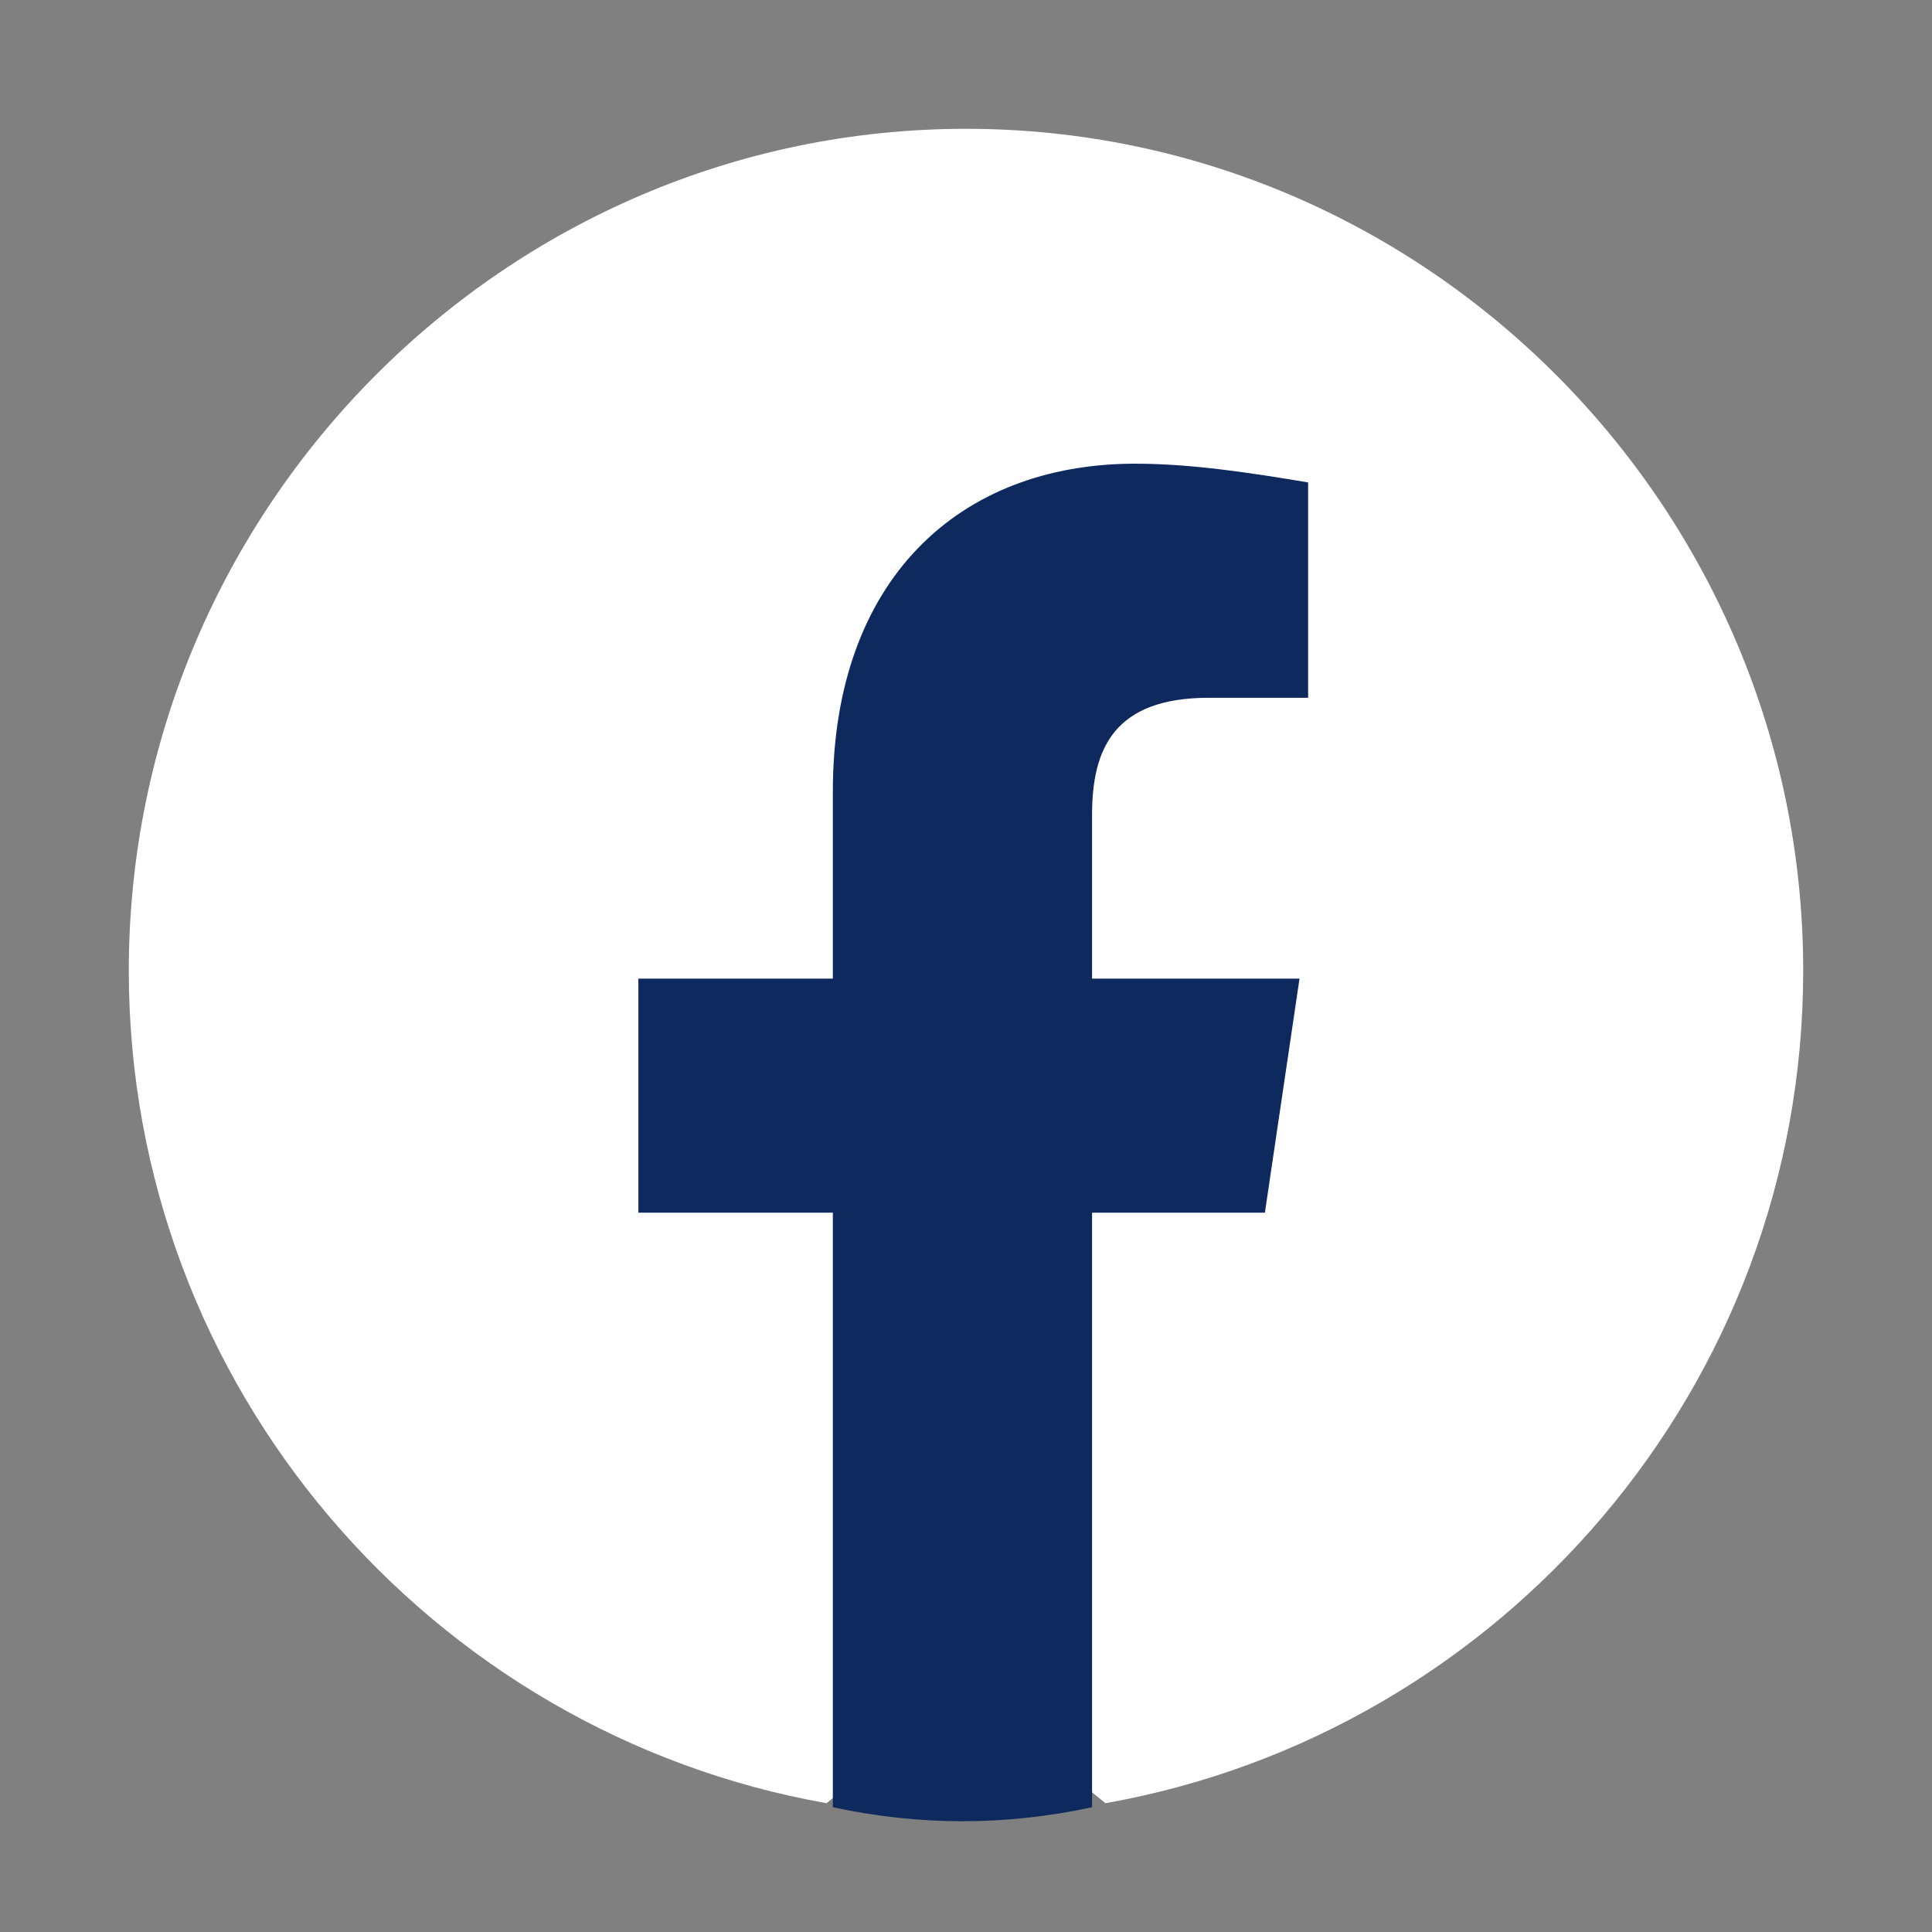
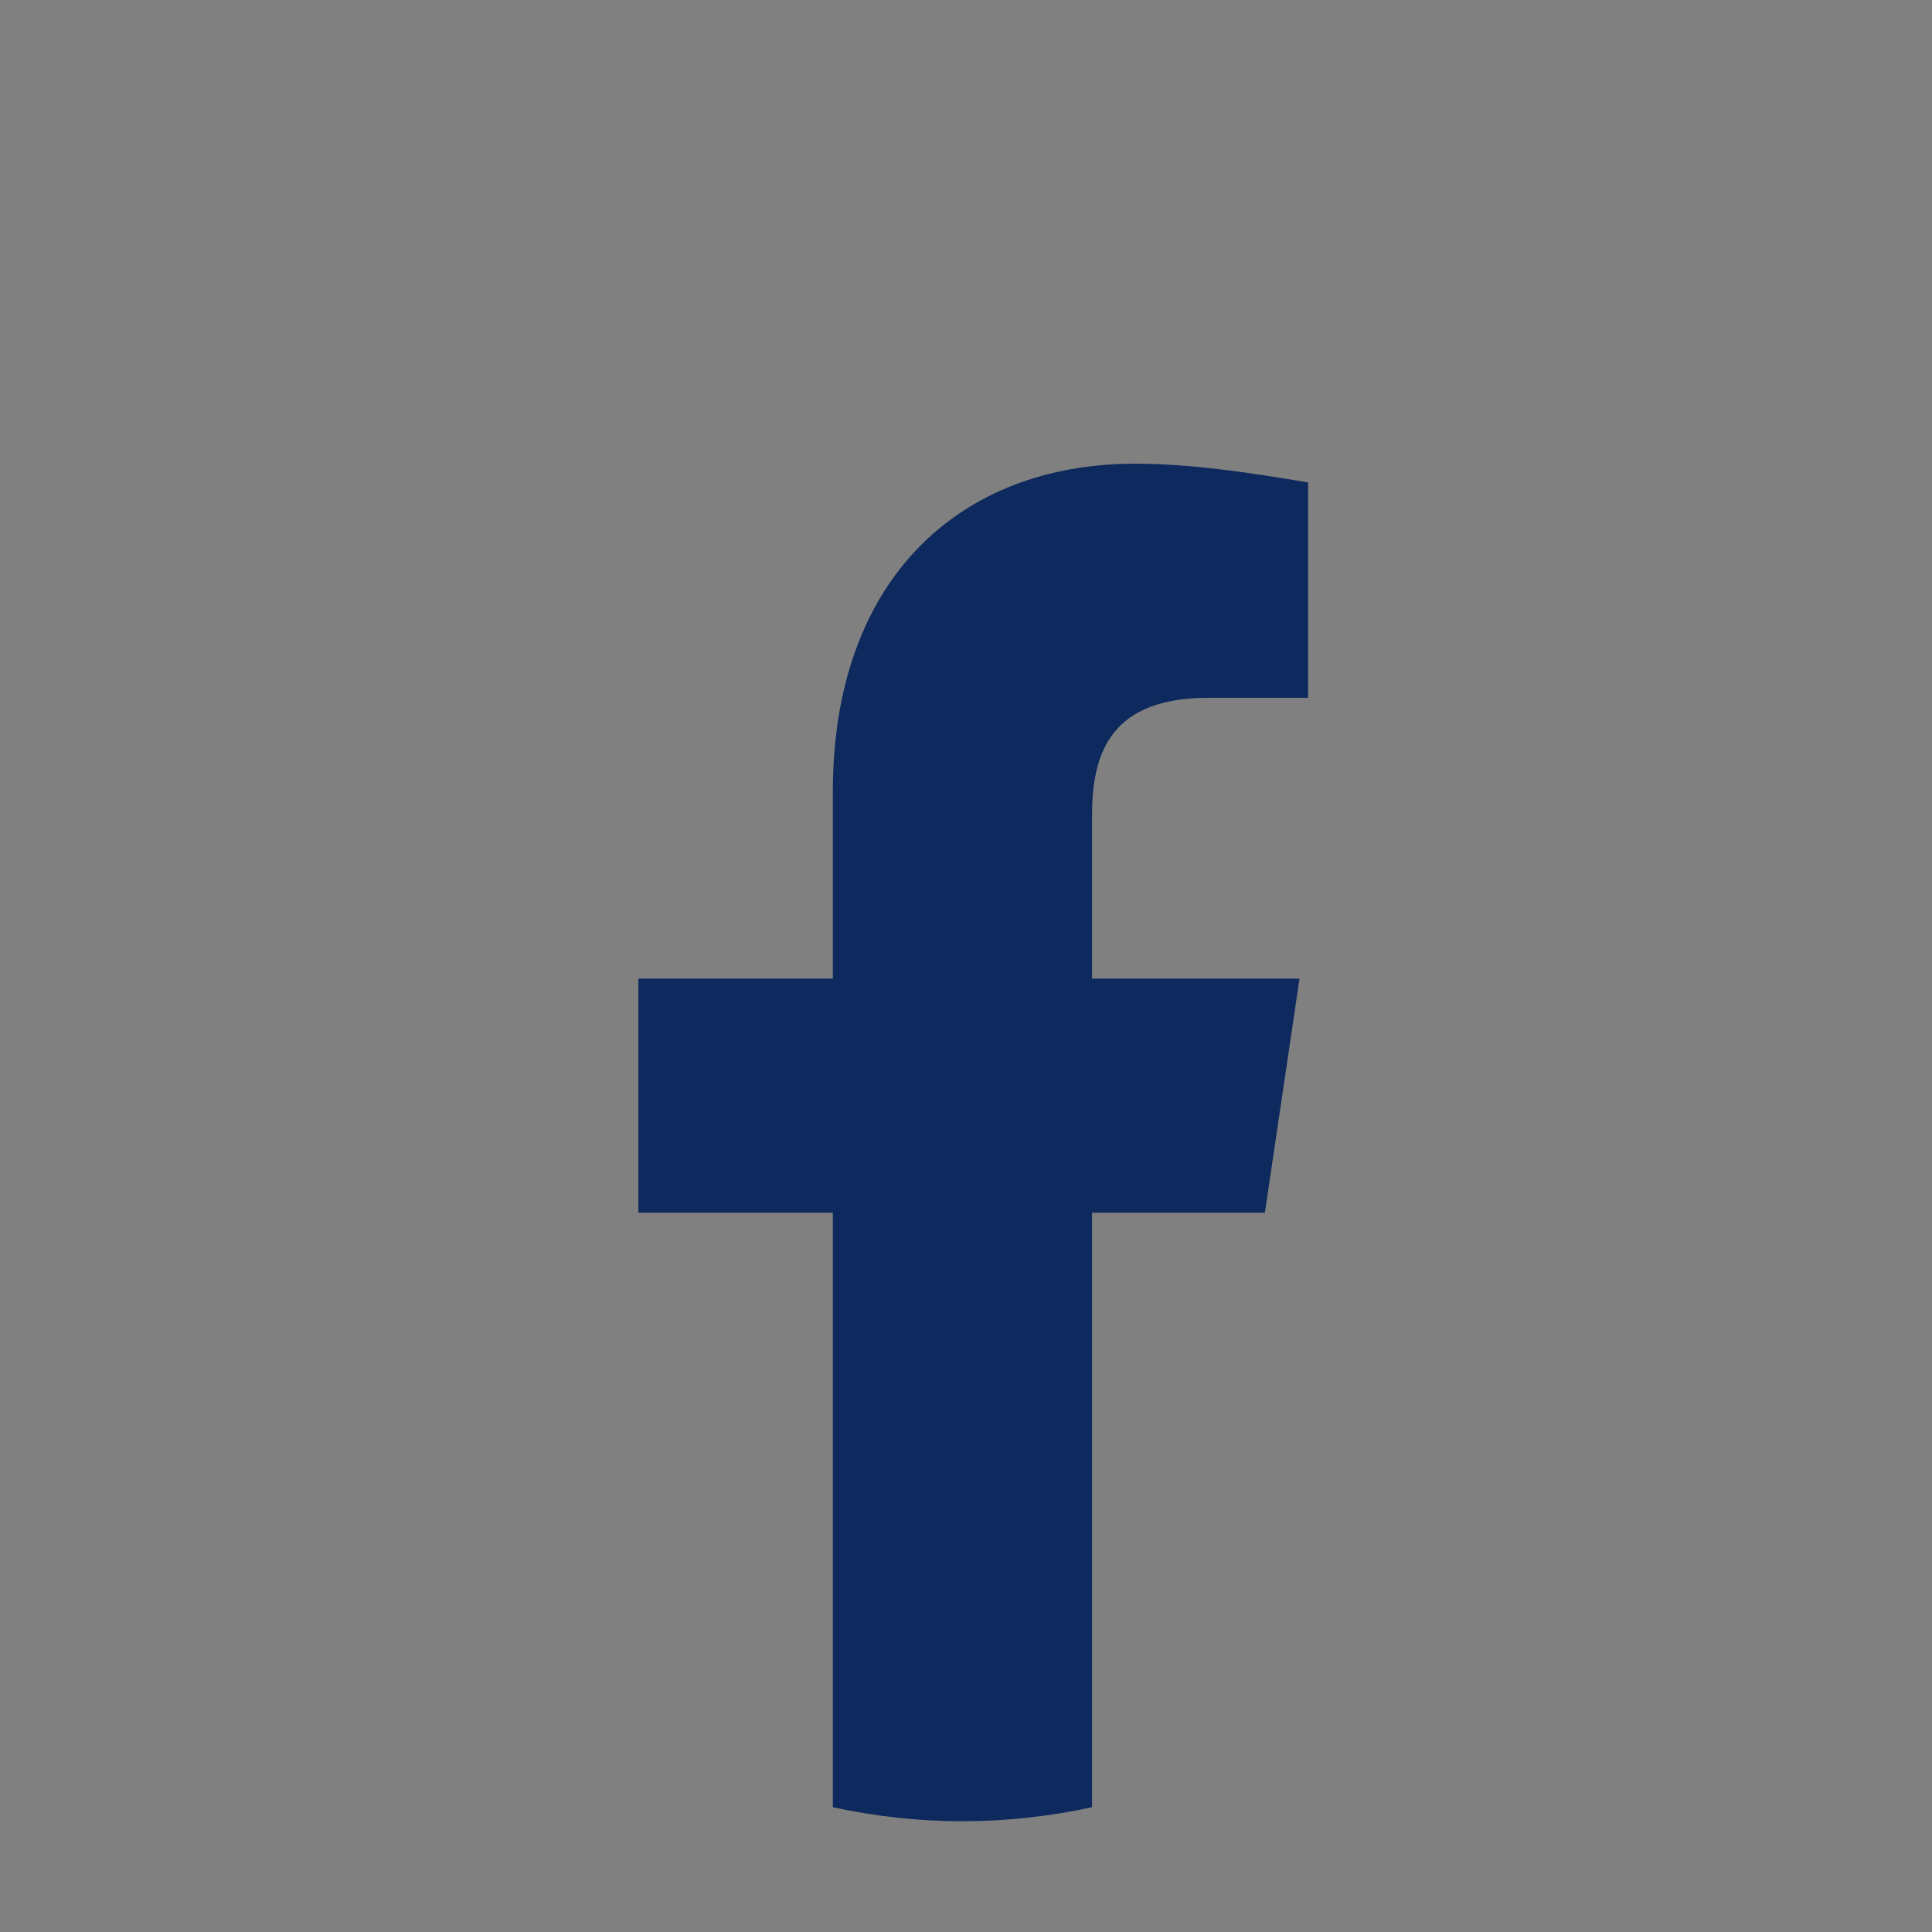
<svg xmlns="http://www.w3.org/2000/svg" width="24" height="24" viewBox="0 0 24 24" fill="none">
  <rect x="0" y="0" width="24" height="24" fill="#808080" stroke="none" />
-   <path d="M10.267 22.4C5.356 21.529 1.6 17.229 1.6 12.058C1.6 6.306 6.28 1.6 12 1.6C17.72 1.6 22.4 6.306 22.4 12.058C22.4 17.229 18.644 21.529 13.733 22.4L13.155 21.935H10.844L10.267 22.4Z" fill="white" />
  <path d="M15.713 15.064L16.143 12.157H13.566V10.121C13.566 9.307 13.835 8.668 15.016 8.668H16.25V5.993C15.553 5.876 14.801 5.76 14.103 5.76C11.902 5.76 10.346 7.214 10.346 9.831V12.157H7.93V15.064H10.346V22.45C10.883 22.566 11.419 22.624 11.956 22.624C12.493 22.624 13.03 22.566 13.566 22.45V15.064H15.713Z" fill="#0D295E" />
</svg>